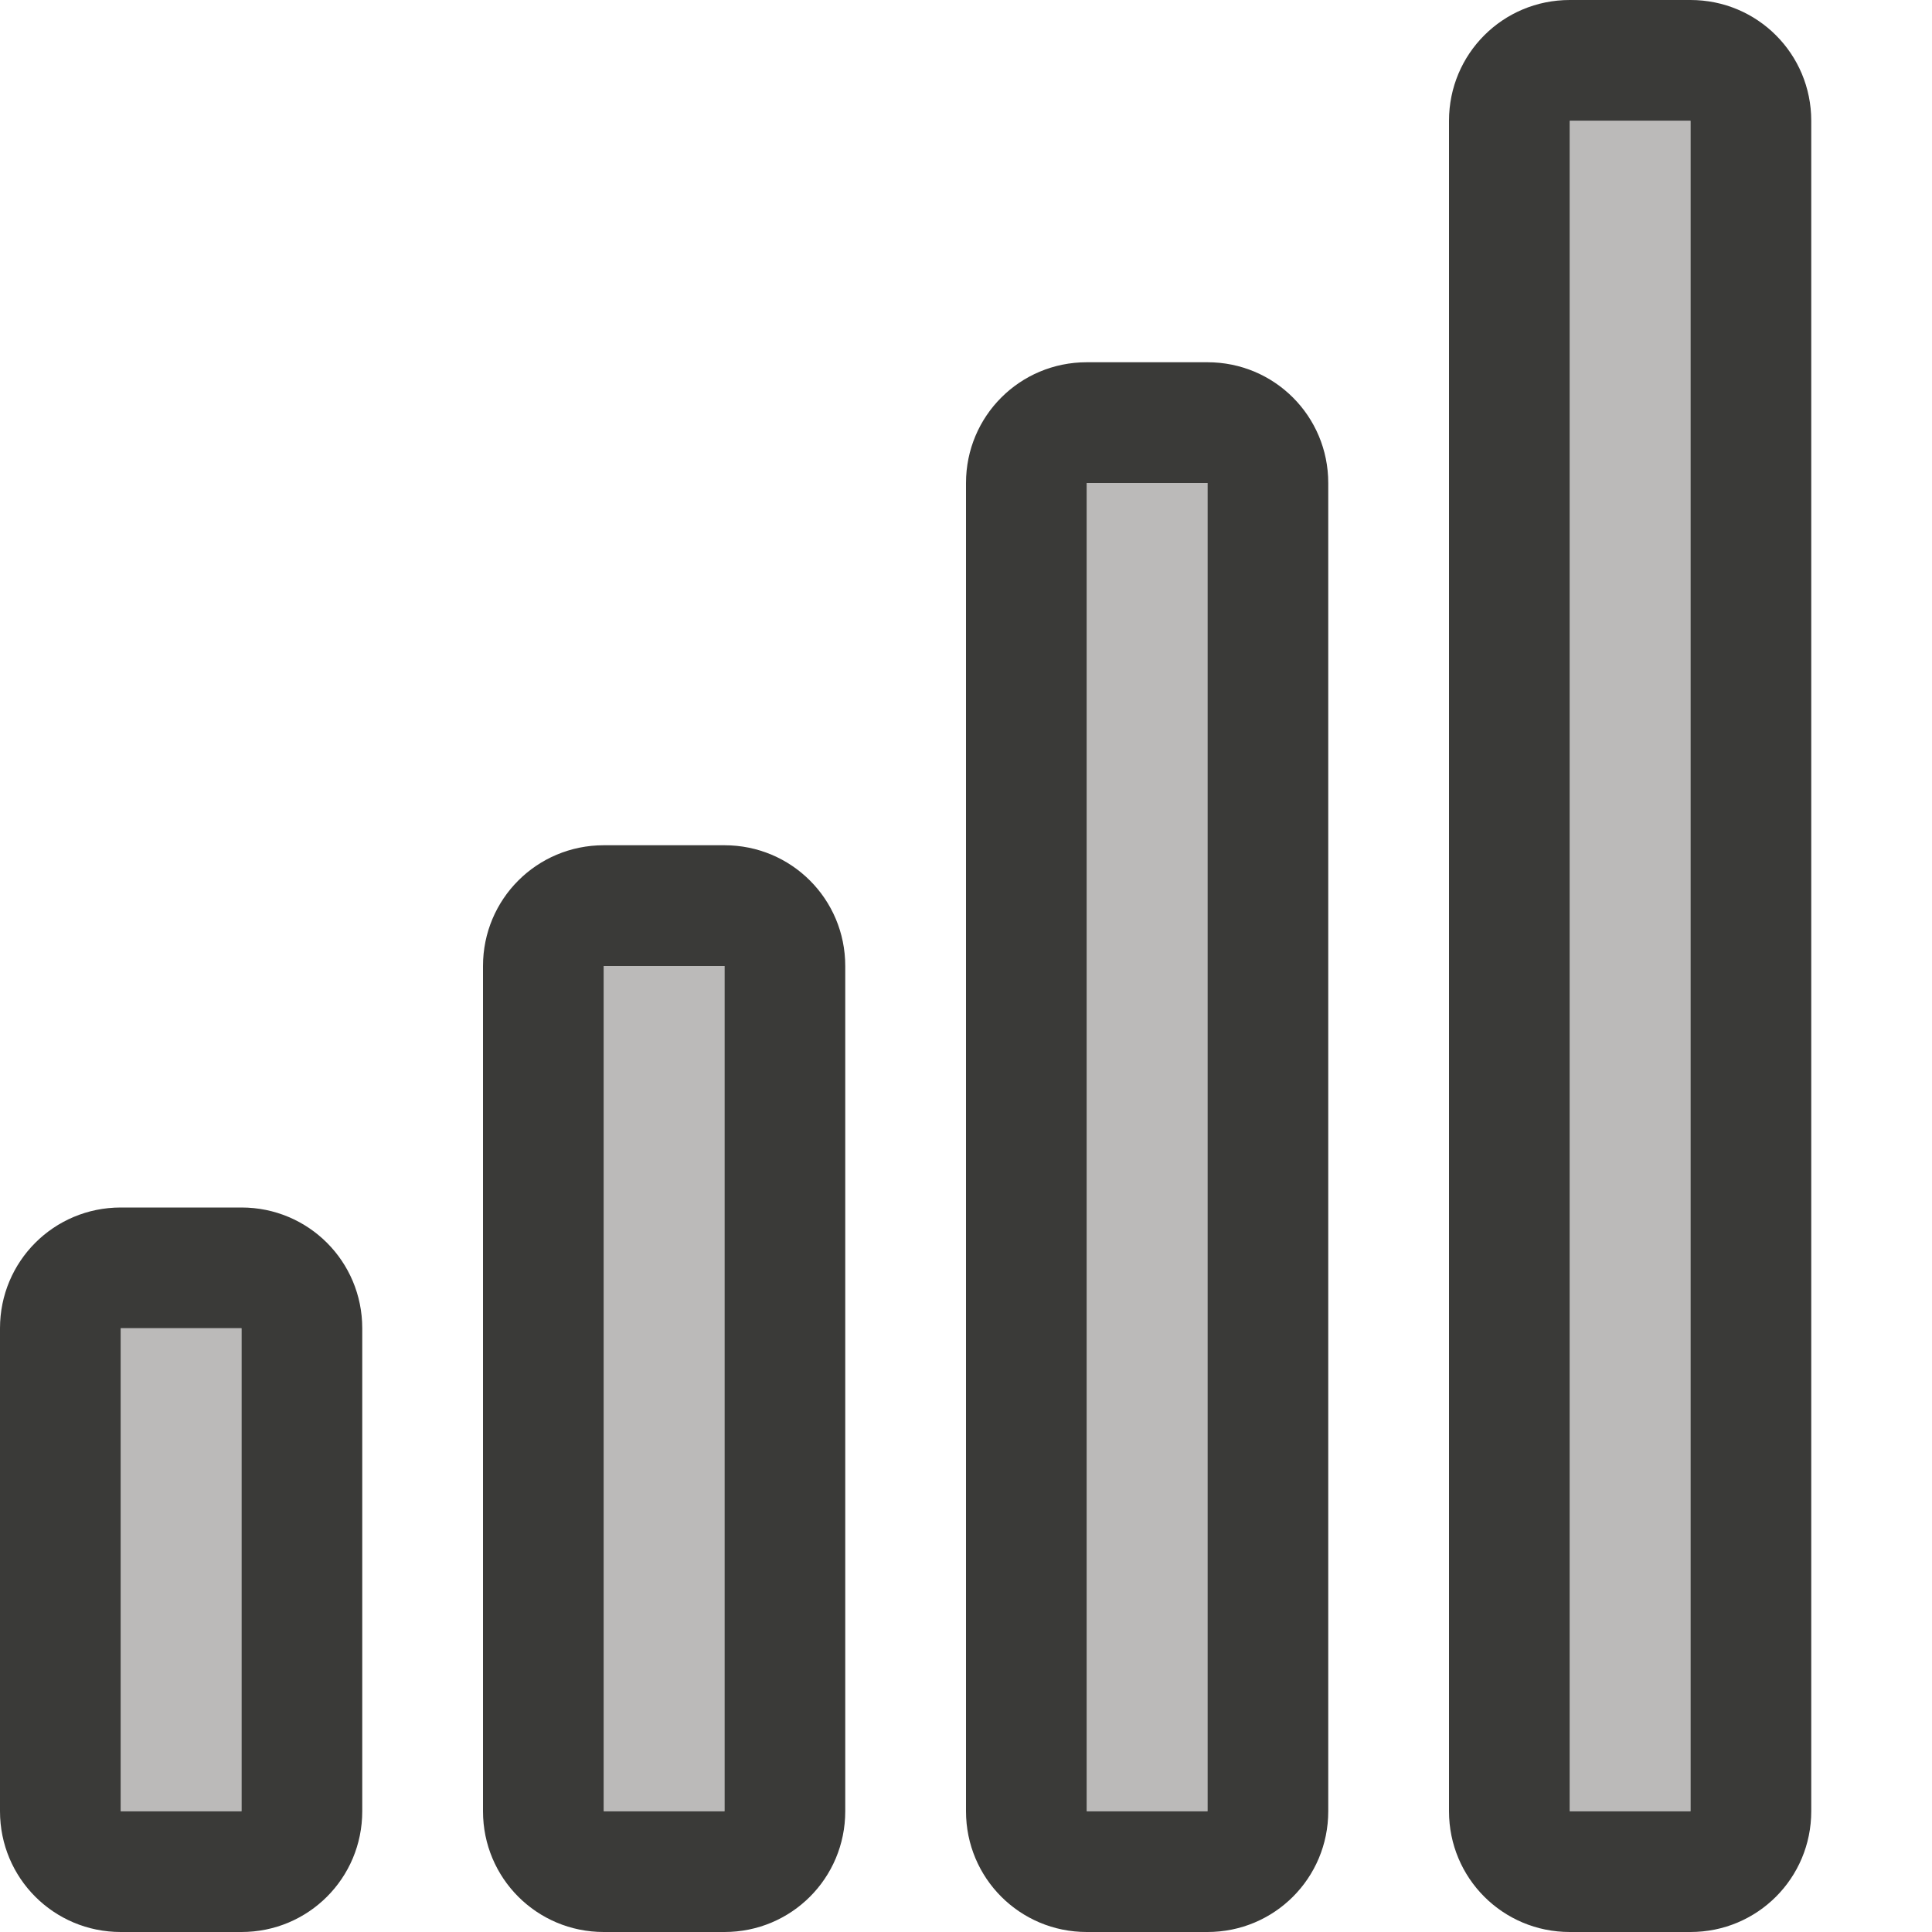
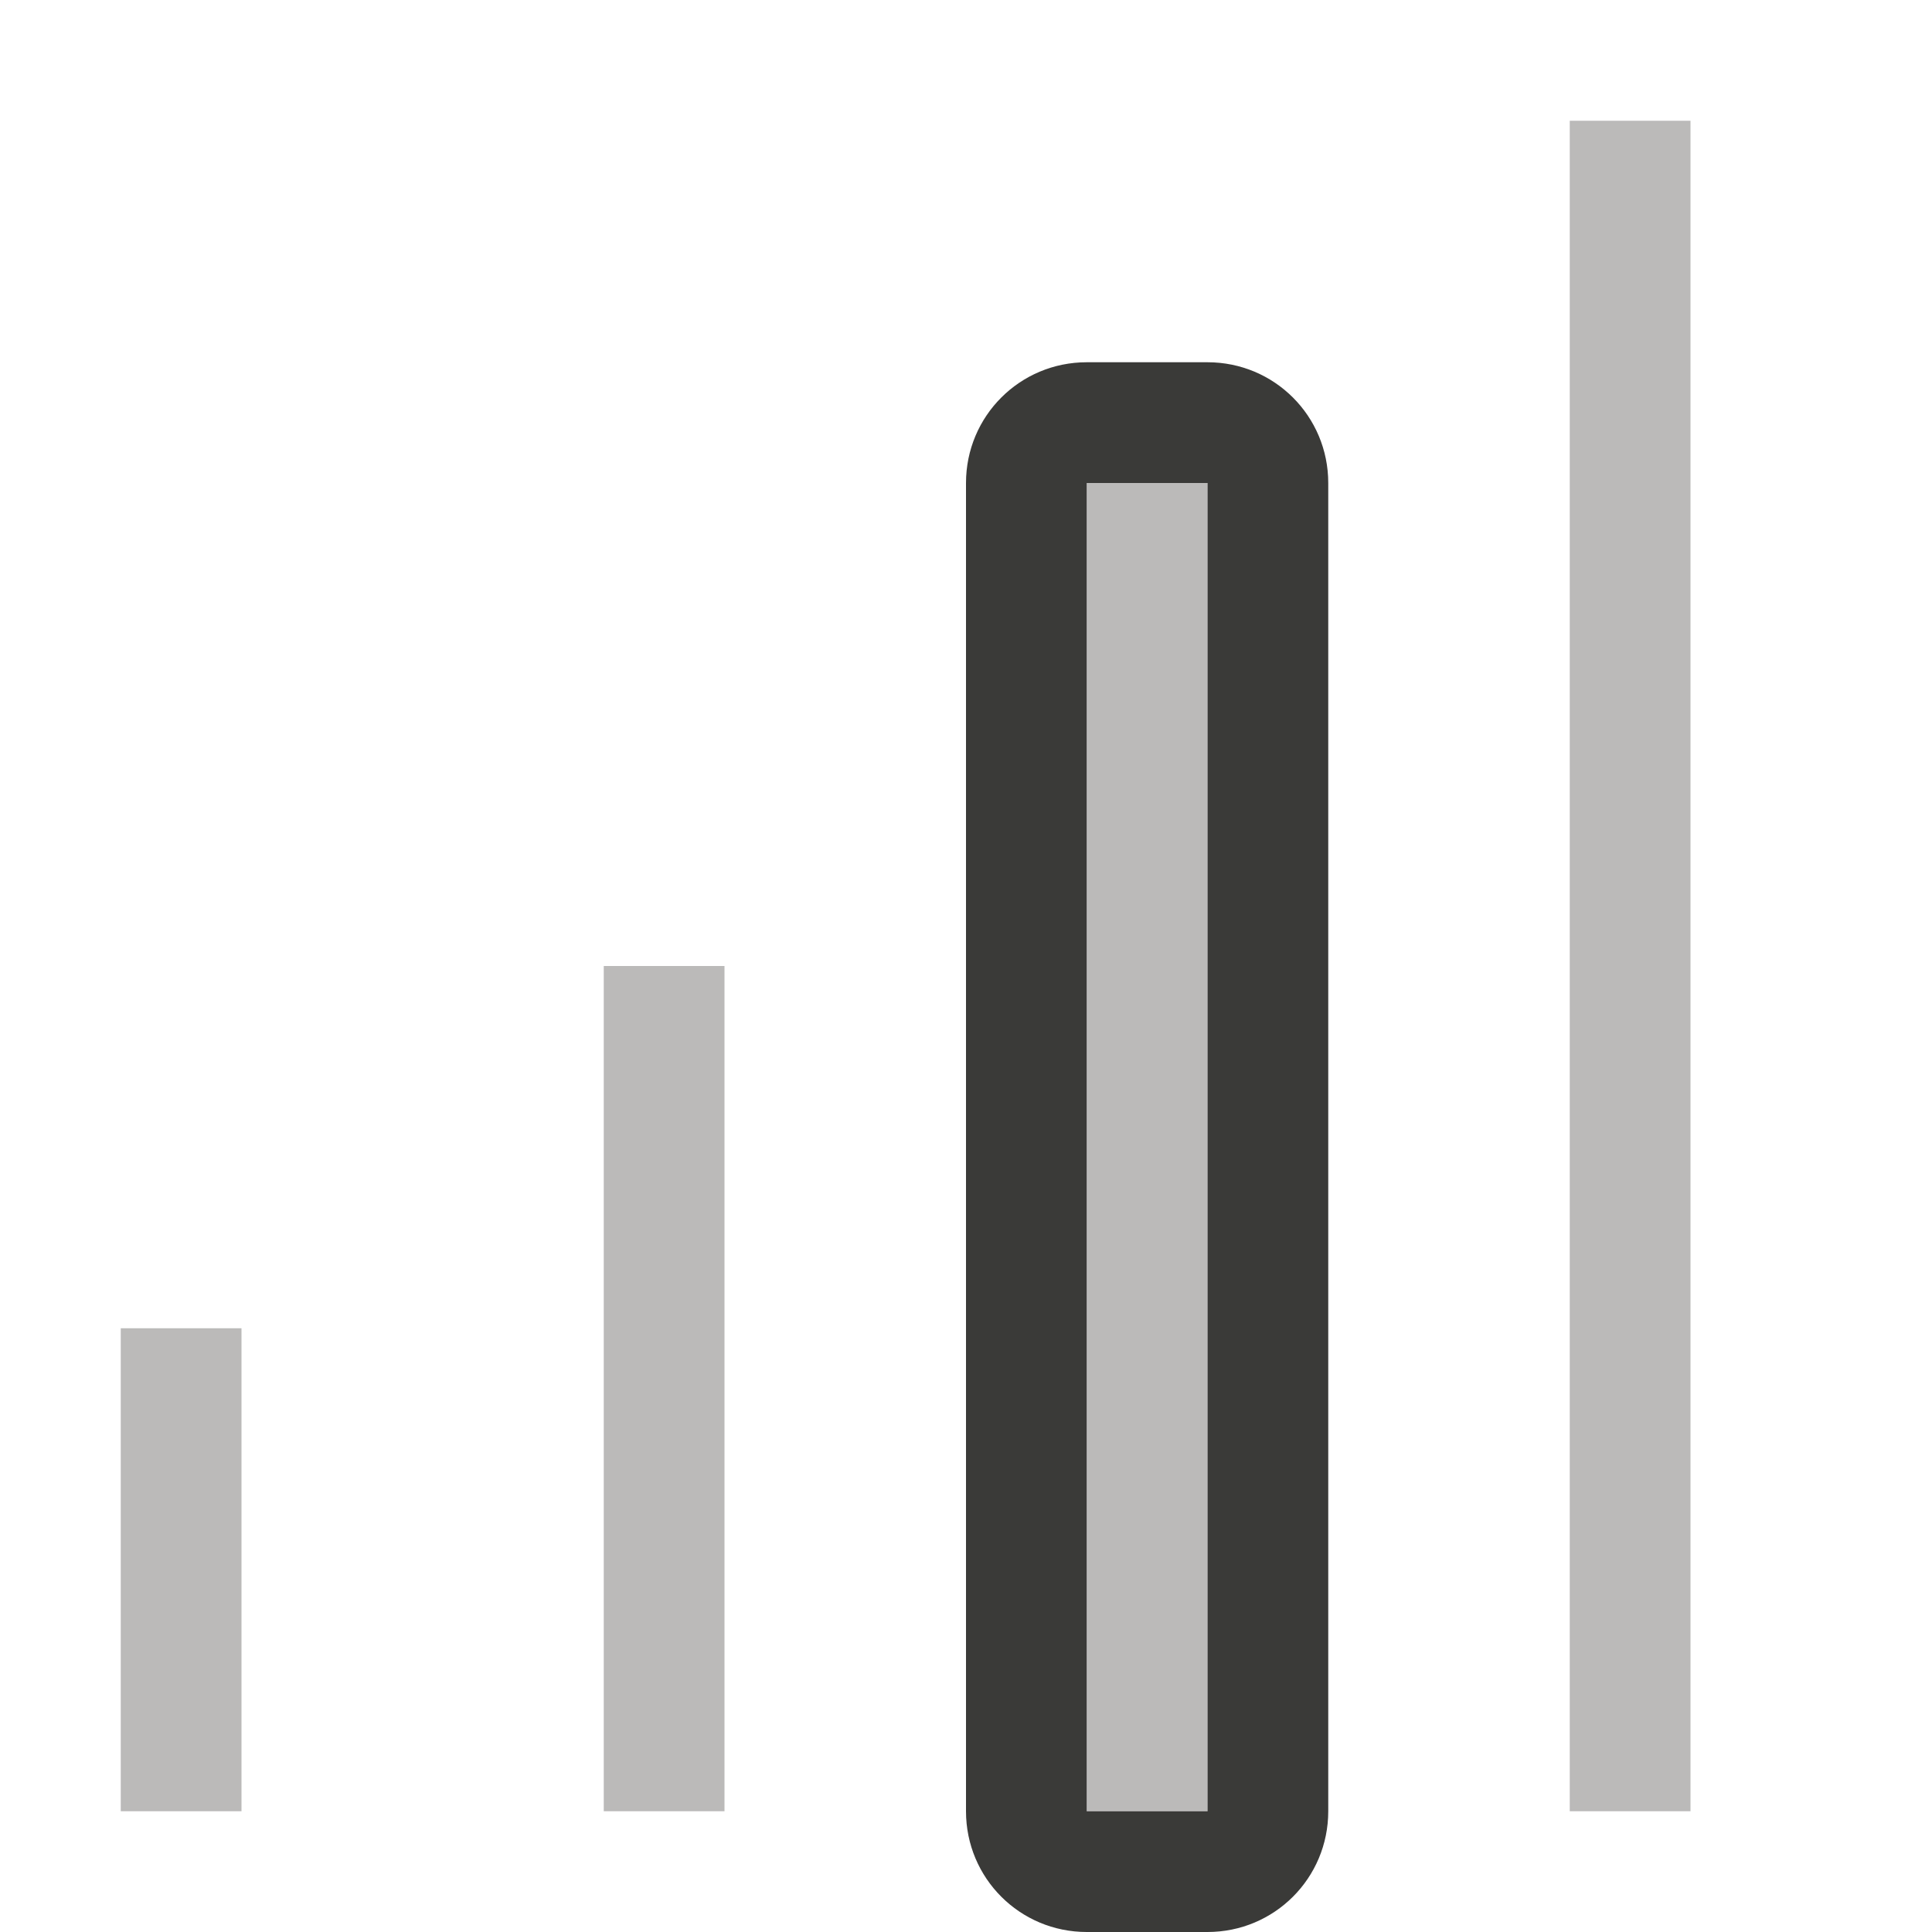
<svg xmlns="http://www.w3.org/2000/svg" viewBox="0 0 16 16">
/&amp;gt;<g fill="#3a3a38">
-     <path d="m1 10c-.554 0-1 .446-1 1v4c0 .554.446 1 1 1h1c.554 0 1-.446 1-1v-4c0-.554-.446-1-1-1zm0 1h1v4h-1z" />
    <path d="m1 11h1v4h-1z" fill="#797774" opacity=".5" />
-     <path d="m5 7c-.554 0-1 .446-1 1v7c0 .554.446 1 1 1h1c.554 0 1-.446 1-1v-7c0-.554-.446-1-1-1zm0 1h1v7h-1z" />
    <path d="m5 8h1v7h-1z" fill="#797774" opacity=".5" />
    <path d="m9 3c-.554 0-1 .446-1 1v11c0 .554.446 1 1 1h1c.554 0 1-.446 1-1v-11c0-.554-.446-1-1-1zm0 1h1v11h-1z" />
    <path d="m9 4h1v11h-1z" fill="#797774" opacity=".5" />
-     <path d="m13 0c-.554 0-1 .446-1 1v14c0 .554.446 1 1 1h1c.554 0 1-.446 1-1v-14c0-.554-.446-1-1-1zm0 1h1v14h-1z" />
    <path d="m13 1h1v14h-1z" fill="#797774" opacity=".5" />
  </g>
</svg>